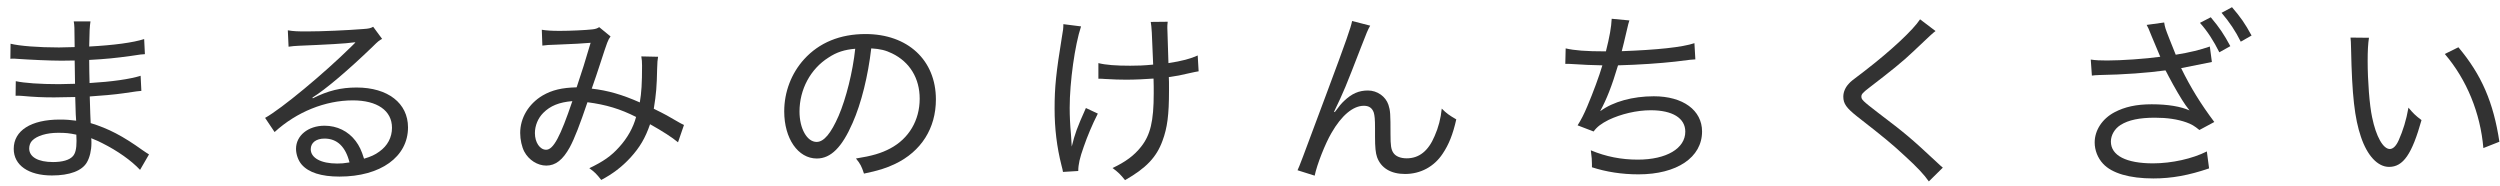
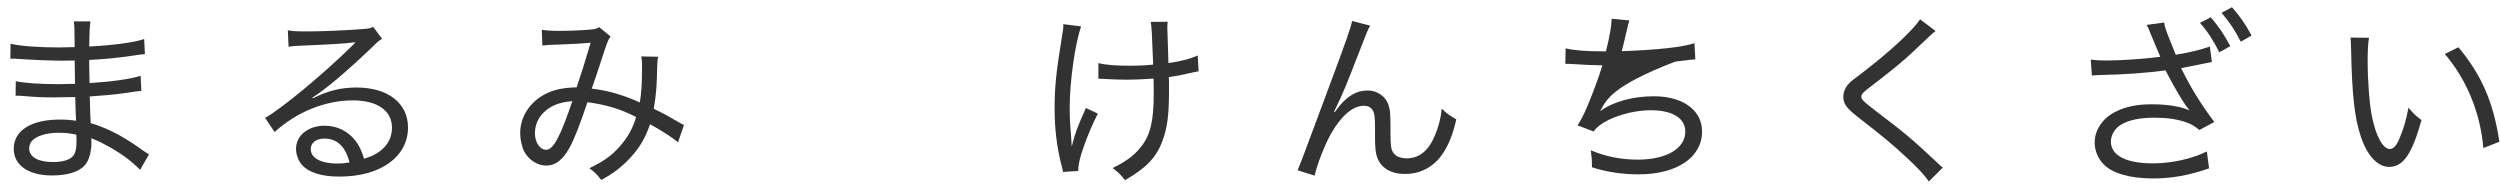
<svg xmlns="http://www.w3.org/2000/svg" class="ico_svg ico_logo03" width="161" height="12" viewBox="0 0 161 12" fill="none">
  <path class="svg-path svg-path01" d="M151.373 2.42L152.561 2.432C152.501 2.828 152.477 3.272 152.477 3.944C152.477 5.204 152.597 6.788 152.765 7.556C153.017 8.792 153.473 9.596 153.905 9.596C154.109 9.596 154.313 9.404 154.481 9.02C154.757 8.396 154.961 7.748 155.105 6.932C155.405 7.292 155.537 7.424 155.945 7.736C155.333 9.92 154.769 10.748 153.857 10.748C153.125 10.748 152.453 10.028 152.045 8.816C151.637 7.616 151.469 6.14 151.409 3.14C151.397 2.696 151.397 2.648 151.373 2.42ZM157.445 3.476L158.321 3.044C159.821 4.832 160.577 6.596 160.961 9.128L159.929 9.536C159.737 7.28 158.861 5.132 157.445 3.476Z" fill="#323232" />
  <path class="svg-path svg-path02" d="M139.121 3.656L138.557 2.312C138.365 1.82 138.341 1.784 138.245 1.604L139.373 1.448C139.421 1.76 139.445 1.832 139.709 2.504L140.117 3.524C141.017 3.38 141.689 3.212 142.313 2.996L142.445 3.992L140.465 4.388C141.089 5.66 141.737 6.704 142.601 7.856L141.641 8.372C141.317 8.108 141.137 8 140.801 7.88C140.225 7.676 139.565 7.58 138.773 7.58C137.789 7.58 137.081 7.724 136.565 8.048C136.181 8.288 135.941 8.708 135.941 9.116C135.941 10.016 136.925 10.52 138.653 10.52C139.865 10.52 141.197 10.22 142.121 9.752L142.265 10.844C140.969 11.288 139.865 11.492 138.677 11.492C137.141 11.492 136.001 11.156 135.437 10.544C135.089 10.172 134.897 9.668 134.897 9.176C134.897 8.396 135.377 7.652 136.169 7.232C136.829 6.884 137.573 6.716 138.569 6.716C139.613 6.716 140.453 6.86 141.005 7.112L140.753 6.776C140.489 6.404 140.033 5.624 139.661 4.916C139.541 4.688 139.529 4.652 139.457 4.532C138.353 4.688 136.745 4.808 135.197 4.832C134.945 4.844 134.897 4.844 134.717 4.868L134.645 3.836C134.969 3.884 135.245 3.896 135.701 3.896C136.625 3.896 138.185 3.788 139.121 3.656ZM143.069 0.824L143.741 0.464C144.305 1.124 144.569 1.496 145.001 2.288L144.305 2.684C143.957 1.988 143.597 1.448 143.069 0.824ZM141.677 1.472L142.373 1.112C142.937 1.784 143.213 2.192 143.633 2.972L142.925 3.368C142.553 2.624 142.169 2.024 141.677 1.472Z" fill="#323232" />
  <path class="svg-path svg-path03" d="M123.653 1.244L124.649 2C124.481 2.12 124.337 2.252 123.173 3.356C122.585 3.92 121.805 4.556 120.377 5.648C119.969 5.96 119.873 6.068 119.873 6.212C119.873 6.416 119.945 6.488 120.941 7.256C122.741 8.624 123.017 8.852 124.769 10.484C124.949 10.652 124.973 10.676 125.117 10.796L124.217 11.684C123.929 11.264 123.473 10.772 122.669 10.04C121.853 9.284 121.397 8.9 119.609 7.508C118.913 6.956 118.709 6.68 118.709 6.224C118.709 5.924 118.841 5.624 119.069 5.384C119.213 5.228 119.213 5.228 120.101 4.556C121.781 3.26 123.209 1.928 123.653 1.244Z" fill="#323232" />
-   <path class="svg-path svg-path04" d="M100.805 4.112L100.829 3.116C101.393 3.248 102.113 3.308 103.421 3.308C103.661 2.36 103.769 1.736 103.793 1.208L104.933 1.316C104.873 1.496 104.873 1.496 104.741 2.06C104.573 2.792 104.561 2.816 104.441 3.296C106.721 3.212 108.341 3.044 109.121 2.78L109.181 3.824C108.929 3.836 108.929 3.836 107.885 3.968C106.913 4.076 105.557 4.172 104.201 4.208C103.805 5.54 103.457 6.416 103.061 7.136L103.073 7.148C103.889 6.548 105.149 6.2 106.505 6.2C108.389 6.2 109.613 7.1 109.613 8.468C109.613 10.136 107.993 11.228 105.521 11.228C104.453 11.228 103.445 11.072 102.521 10.772C102.521 10.676 102.521 10.64 102.521 10.568C102.521 10.34 102.509 10.124 102.449 9.68C103.421 10.088 104.417 10.28 105.473 10.28C107.321 10.28 108.533 9.56 108.533 8.48C108.533 7.604 107.705 7.1 106.313 7.1C105.401 7.1 104.393 7.34 103.589 7.724C103.121 7.964 102.857 8.156 102.629 8.468L101.597 8.072C101.825 7.712 102.005 7.364 102.221 6.848C102.593 5.972 103.001 4.868 103.193 4.208C102.569 4.196 101.909 4.172 101.249 4.124C101.093 4.112 100.973 4.112 100.901 4.112C100.877 4.112 100.841 4.112 100.805 4.112Z" fill="#323232" />
+   <path class="svg-path svg-path04" d="M100.805 4.112L100.829 3.116C101.393 3.248 102.113 3.308 103.421 3.308C103.661 2.36 103.769 1.736 103.793 1.208L104.933 1.316C104.873 1.496 104.873 1.496 104.741 2.06C104.573 2.792 104.561 2.816 104.441 3.296C106.721 3.212 108.341 3.044 109.121 2.78L109.181 3.824C108.929 3.836 108.929 3.836 107.885 3.968C103.805 5.54 103.457 6.416 103.061 7.136L103.073 7.148C103.889 6.548 105.149 6.2 106.505 6.2C108.389 6.2 109.613 7.1 109.613 8.468C109.613 10.136 107.993 11.228 105.521 11.228C104.453 11.228 103.445 11.072 102.521 10.772C102.521 10.676 102.521 10.64 102.521 10.568C102.521 10.34 102.509 10.124 102.449 9.68C103.421 10.088 104.417 10.28 105.473 10.28C107.321 10.28 108.533 9.56 108.533 8.48C108.533 7.604 107.705 7.1 106.313 7.1C105.401 7.1 104.393 7.34 103.589 7.724C103.121 7.964 102.857 8.156 102.629 8.468L101.597 8.072C101.825 7.712 102.005 7.364 102.221 6.848C102.593 5.972 103.001 4.868 103.193 4.208C102.569 4.196 101.909 4.172 101.249 4.124C101.093 4.112 100.973 4.112 100.901 4.112C100.877 4.112 100.841 4.112 100.805 4.112Z" fill="#323232" />
  <path class="svg-path svg-path05" d="M87.076 1.352L88.24 1.652C88.073 1.952 88.025 2.072 87.653 3.032C86.644 5.636 86.549 5.876 85.912 7.196L85.96 7.22C86.26 6.812 86.38 6.668 86.573 6.488C87.052 6.032 87.508 5.828 88.097 5.828C88.697 5.828 89.237 6.212 89.416 6.752C89.537 7.124 89.549 7.328 89.549 8.672C89.549 9.356 89.585 9.62 89.728 9.836C89.873 10.064 90.184 10.196 90.593 10.196C91.385 10.196 91.984 9.728 92.392 8.756C92.632 8.216 92.788 7.628 92.849 6.992C93.16 7.304 93.293 7.4 93.784 7.688C93.569 8.648 93.305 9.308 92.909 9.896C92.356 10.736 91.481 11.204 90.484 11.204C89.573 11.204 88.936 10.82 88.684 10.124C88.588 9.86 88.552 9.464 88.552 8.816V8.264C88.552 7.664 88.528 7.448 88.469 7.244C88.361 6.944 88.156 6.812 87.832 6.812C87.136 6.812 86.392 7.436 85.745 8.564C85.349 9.236 84.808 10.604 84.665 11.312L83.561 10.964C83.728 10.592 83.728 10.592 85.445 5.984C86.74 2.516 86.993 1.772 87.076 1.352Z" fill="#323232" />
  <path class="svg-path svg-path06" d="M70.736 5.072V4.064C71.216 4.184 71.864 4.232 72.788 4.232C73.292 4.232 73.64 4.22 74.264 4.16C74.18 1.964 74.168 1.784 74.108 1.412L75.2 1.4C75.176 1.592 75.176 1.676 75.176 1.796C75.176 1.868 75.176 1.928 75.188 2.156C75.2 2.42 75.212 3.056 75.248 4.064C76.124 3.932 76.688 3.776 77.132 3.572L77.192 4.592C76.976 4.628 76.928 4.64 76.544 4.724C76.04 4.844 75.8 4.892 75.272 4.964C75.284 5.24 75.284 5.24 75.284 5.828C75.284 7.412 75.176 8.228 74.864 9.068C74.48 10.124 73.808 10.832 72.452 11.6C72.152 11.228 72.032 11.108 71.648 10.82C72.488 10.424 73.04 10.016 73.484 9.452C74.084 8.696 74.3 7.808 74.3 6.008C74.3 5.732 74.3 5.384 74.288 5.06C73.82 5.096 73.076 5.132 72.536 5.132C72.188 5.132 71.684 5.12 71.12 5.084C71.024 5.072 70.952 5.072 70.904 5.072C70.868 5.072 70.808 5.072 70.736 5.072ZM68.48 1.556L69.62 1.7C69.224 2.888 68.888 5.264 68.888 6.944C68.888 7.46 68.912 8.024 68.972 8.672C68.984 8.888 69.008 9.224 69.02 9.44C69.224 8.612 69.356 8.24 69.932 6.956L70.7 7.316C70.34 8.024 70.028 8.768 69.788 9.464C69.536 10.172 69.44 10.592 69.44 11.012L68.456 11.072C68.432 10.928 68.42 10.88 68.36 10.652C68.06 9.464 67.916 8.288 67.916 6.992C67.916 5.6 68.012 4.688 68.384 2.396C68.468 1.928 68.48 1.82 68.48 1.556Z" fill="#323232" />
-   <path class="svg-path svg-path07" d="M55.124 10.208C56.168 10.04 56.744 9.872 57.332 9.56C58.532 8.924 59.228 7.748 59.228 6.356C59.228 5.048 58.592 3.992 57.452 3.44C57.032 3.236 56.696 3.152 56.108 3.116C55.904 4.88 55.472 6.644 54.908 7.916C54.224 9.488 53.504 10.208 52.604 10.208C51.392 10.208 50.504 8.924 50.504 7.172C50.504 5.924 50.96 4.724 51.788 3.812C52.76 2.744 54.104 2.192 55.736 2.192C58.46 2.192 60.272 3.872 60.272 6.404C60.272 8.264 59.324 9.752 57.644 10.556C57.068 10.832 56.564 10.988 55.64 11.18C55.484 10.7 55.4 10.544 55.124 10.208ZM55.076 3.14C54.38 3.2 53.888 3.356 53.36 3.704C52.196 4.436 51.488 5.756 51.488 7.184C51.488 8.276 51.968 9.14 52.592 9.14C53.06 9.14 53.516 8.588 54.008 7.46C54.488 6.344 54.92 4.628 55.076 3.14Z" fill="#323232" />
  <path class="svg-path svg-path08" d="M34.928 2.936L34.892 1.916C35.192 1.964 35.492 1.988 36.056 1.988C36.716 1.988 37.748 1.94 38.144 1.892C38.36 1.868 38.456 1.832 38.588 1.748L39.32 2.348C39.152 2.576 39.128 2.636 38.66 4.076C38.444 4.724 38.36 5 38.108 5.708C39.152 5.828 40.064 6.092 41.204 6.596C41.312 5.948 41.348 5.372 41.348 4.232C41.348 3.968 41.336 3.848 41.3 3.632L42.38 3.656C42.344 3.884 42.332 3.98 42.32 4.412C42.296 5.588 42.26 6.032 42.104 7.004C42.836 7.364 43.052 7.484 43.724 7.88C43.808 7.928 43.892 7.976 44.048 8.048L43.664 9.164C43.292 8.852 42.68 8.456 41.864 8C41.552 8.9 41.204 9.488 40.604 10.148C40.052 10.748 39.452 11.204 38.72 11.588C38.408 11.192 38.3 11.084 37.952 10.832C38.852 10.4 39.356 10.052 39.872 9.476C40.4 8.9 40.784 8.216 40.964 7.532C39.944 7.016 39.032 6.74 37.832 6.584C37.352 8 37.004 8.912 36.692 9.488C36.248 10.292 35.78 10.664 35.18 10.664C34.616 10.664 34.052 10.304 33.764 9.764C33.608 9.464 33.5 8.996 33.5 8.564C33.5 7.592 34.04 6.692 34.94 6.152C35.564 5.792 36.188 5.648 37.136 5.624C37.508 4.508 37.664 4.028 38.036 2.756C37.316 2.816 37.196 2.816 35.828 2.876C35.372 2.888 35.192 2.9 34.928 2.936ZM36.86 6.512C36.008 6.584 35.444 6.812 34.988 7.268C34.64 7.616 34.448 8.096 34.448 8.576C34.448 9.176 34.772 9.644 35.168 9.644C35.636 9.644 36.08 8.816 36.86 6.512Z" fill="#323232" />
  <path class="svg-path svg-path09" d="M18.584 3.008L18.536 1.952C18.884 2.012 19.136 2.024 19.748 2.024C20.756 2.024 22.34 1.952 23.408 1.868C23.756 1.844 23.864 1.82 24.032 1.724L24.608 2.504C24.428 2.6 24.356 2.648 23.996 3.008C22.376 4.568 20.936 5.78 20.12 6.284L20.144 6.332C21.116 5.84 21.956 5.636 22.964 5.636C24.98 5.636 26.276 6.644 26.276 8.204C26.276 10.1 24.512 11.372 21.86 11.372C20.684 11.372 19.868 11.108 19.424 10.592C19.208 10.34 19.064 9.944 19.064 9.584C19.064 8.732 19.844 8.096 20.9 8.096C21.704 8.096 22.424 8.444 22.904 9.08C23.144 9.404 23.276 9.68 23.444 10.22C23.888 10.088 24.152 9.968 24.428 9.764C24.956 9.392 25.244 8.852 25.244 8.228C25.244 7.124 24.296 6.464 22.724 6.464C20.948 6.464 19.1 7.208 17.684 8.504L17.072 7.592C18.128 7.004 20.852 4.748 22.652 2.972C22.7 2.924 22.712 2.912 22.748 2.876C22.784 2.84 22.784 2.84 22.88 2.744L22.868 2.72C22.832 2.732 22.808 2.732 22.772 2.732C22.328 2.804 20.972 2.876 19.22 2.948C18.968 2.96 18.848 2.972 18.584 3.008ZM22.508 10.46C22.256 9.452 21.716 8.924 20.9 8.924C20.36 8.924 20.012 9.188 20.012 9.608C20.012 10.172 20.672 10.532 21.716 10.532C21.992 10.532 22.124 10.52 22.508 10.46Z" fill="#323232" />
  <path class="svg-path svg-path10" d="M9.596 9.944L9.02 10.94C8.456 10.34 7.58 9.716 6.572 9.212C6.308 9.08 6.308 9.08 5.876 8.9C5.888 9.044 5.888 9.104 5.888 9.212C5.888 9.68 5.78 10.136 5.6 10.448C5.288 11 4.484 11.3 3.344 11.3C1.832 11.3 0.884 10.64 0.884 9.584C0.884 8.408 2 7.7 3.848 7.7C4.256 7.7 4.556 7.724 4.904 7.772C4.88 7.484 4.88 7.484 4.844 6.248C4.208 6.26 3.788 6.272 3.488 6.272C2.78 6.272 2.192 6.248 1.424 6.176C1.28 6.164 1.184 6.164 1.112 6.164C1.088 6.164 1.052 6.164 1.004 6.164L1.016 5.228C1.556 5.348 2.588 5.42 3.788 5.42C4.064 5.42 4.424 5.408 4.832 5.396C4.82 4.208 4.808 4.088 4.808 3.896C4.4 3.908 4.196 3.908 3.968 3.908C3.248 3.908 1.928 3.848 1.076 3.788C0.968 3.776 0.884 3.776 0.836 3.776C0.8 3.776 0.74 3.776 0.668 3.788L0.68 2.816C1.256 2.96 2.468 3.056 3.8 3.056C4.028 3.056 4.448 3.044 4.808 3.032C4.796 1.652 4.796 1.652 4.748 1.376H5.828C5.78 1.652 5.756 2.084 5.744 2.996C7.328 2.912 8.576 2.744 9.284 2.516L9.332 3.488C9.104 3.5 9.104 3.5 8.468 3.596C7.436 3.74 6.836 3.8 5.744 3.86C5.744 4.508 5.756 4.688 5.768 5.348C7.196 5.264 8.372 5.096 9.056 4.88L9.104 5.852C8.9 5.864 8.864 5.876 7.94 6.008C7.472 6.08 6.404 6.176 5.78 6.212C5.816 7.436 5.816 7.436 5.84 7.928C6.98 8.276 7.904 8.756 9.176 9.668C9.38 9.8 9.428 9.848 9.596 9.944ZM4.916 8.672C4.46 8.576 4.232 8.552 3.74 8.552C3.008 8.552 2.372 8.744 2.072 9.056C1.952 9.176 1.88 9.368 1.88 9.56C1.88 10.112 2.456 10.436 3.416 10.436C4.028 10.436 4.472 10.304 4.688 10.064C4.856 9.884 4.928 9.584 4.928 9.08C4.928 8.984 4.916 8.672 4.916 8.672Z" fill="#323232" />
</svg>